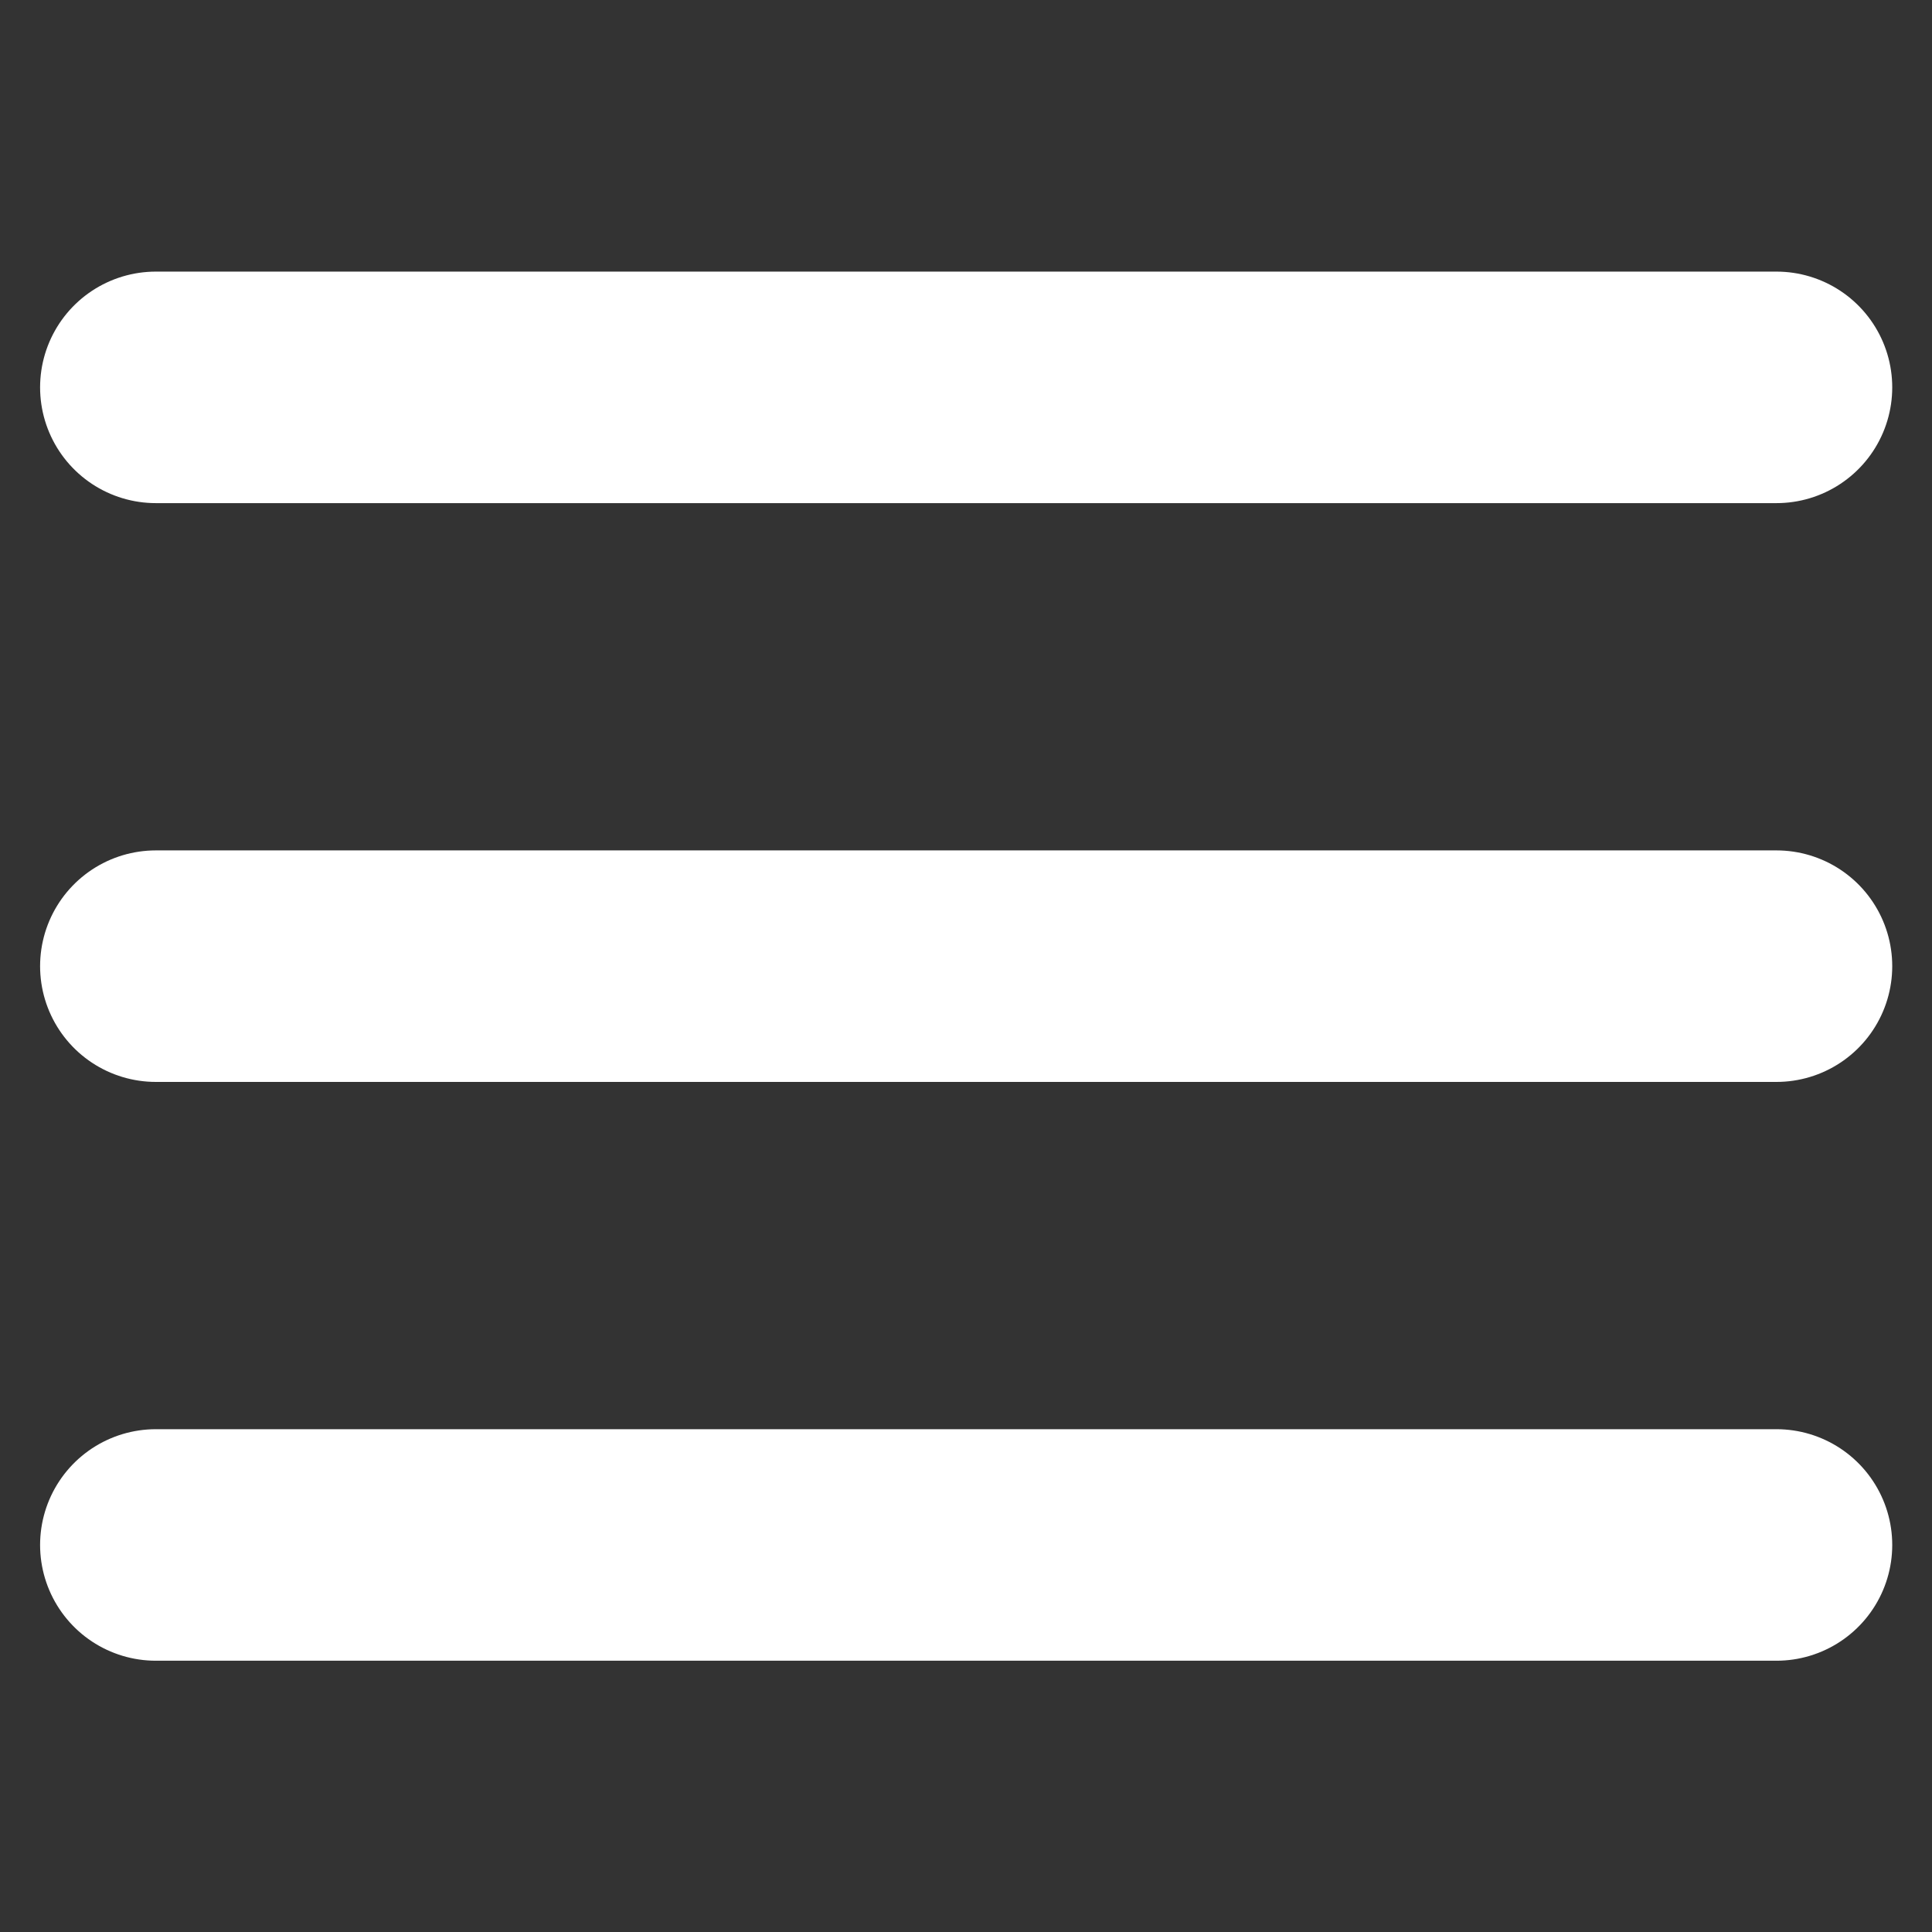
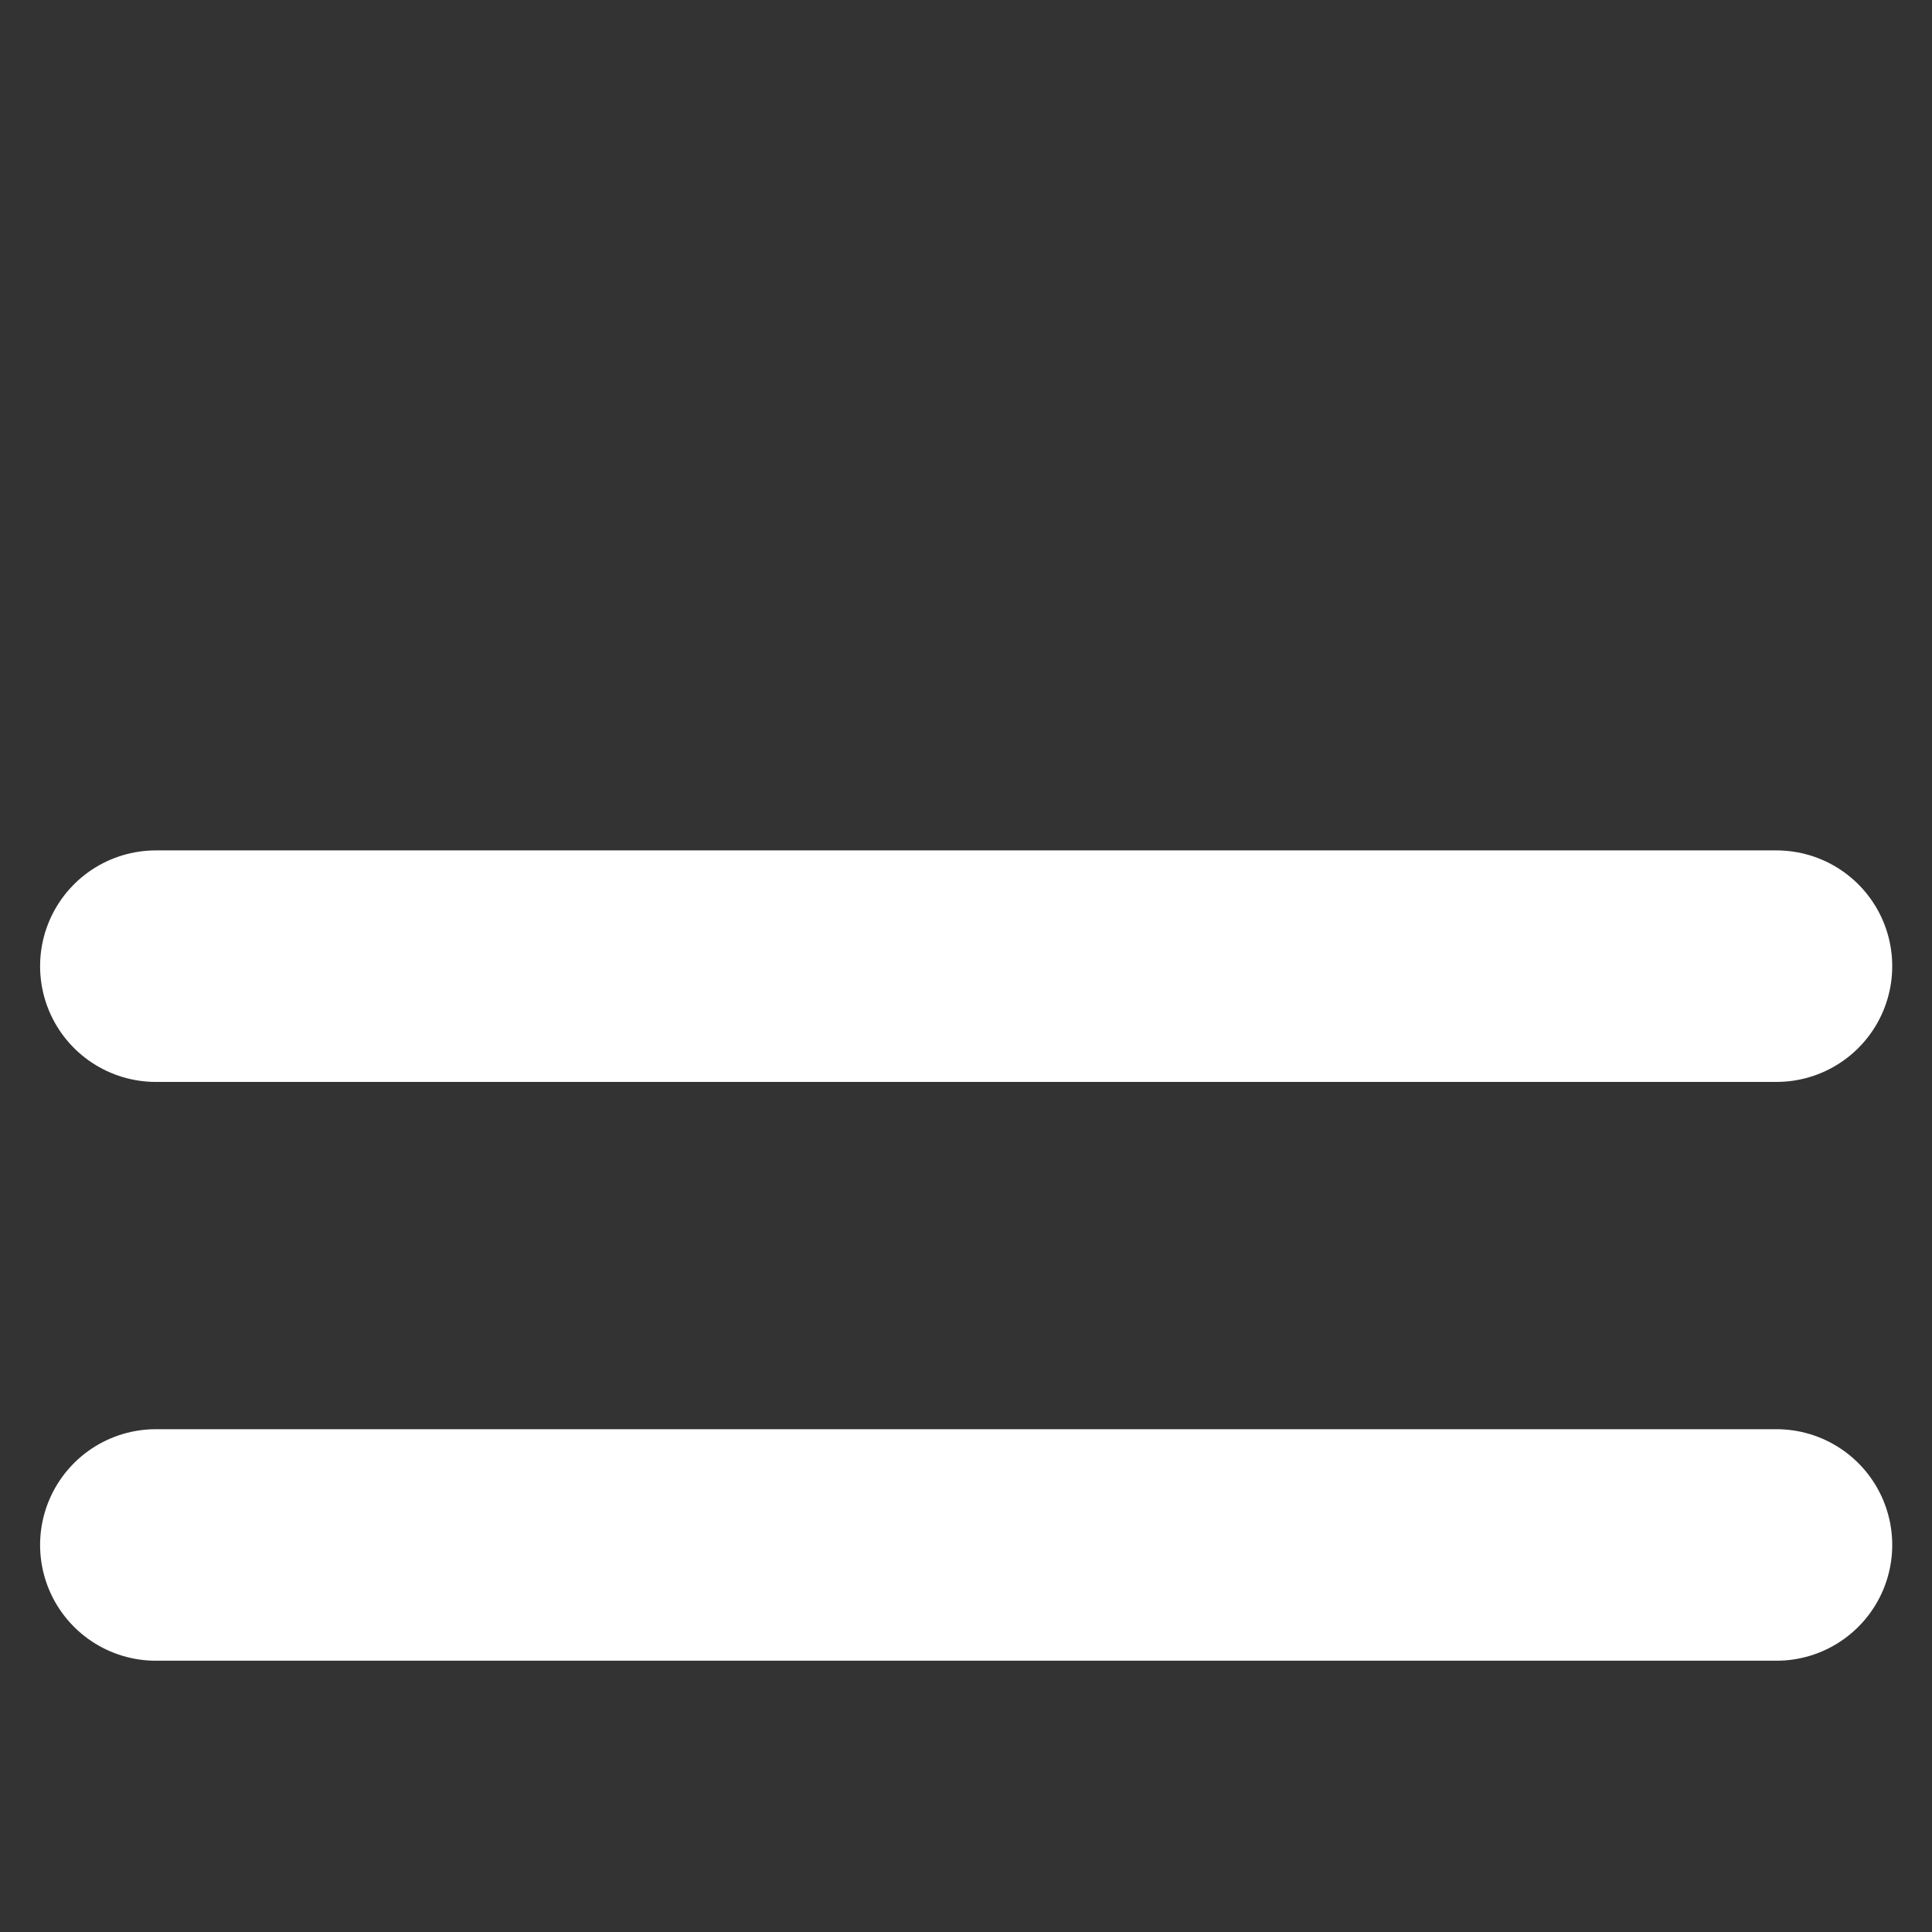
<svg xmlns="http://www.w3.org/2000/svg" viewBox="0 0 24 24">
  <rect x="0" y="0" width="24" height="24" fill="#333333" stroke="none" />
  <g id="Page-1" stroke="none" stroke-width="1" fill="none" fill-rule="evenodd">
    <g id="Menu">
      <g style="" transform="matrix(1.438, 0, 0, 1.438, -5.254, -5.254)">
-         <line x1="5" y1="7" x2="19" y2="7" id="Path" stroke-width="2" stroke-linecap="round" style="stroke: rgb(255, 255, 255);" />
        <line x1="5" y1="17" x2="19" y2="17" id="Path" stroke-width="2" stroke-linecap="round" style="stroke: rgb(255, 255, 255);" />
        <line x1="5" y1="12" x2="19" y2="12" id="Path" stroke-width="2" stroke-linecap="round" style="stroke: rgb(255, 255, 255);" />
      </g>
    </g>
  </g>
</svg>